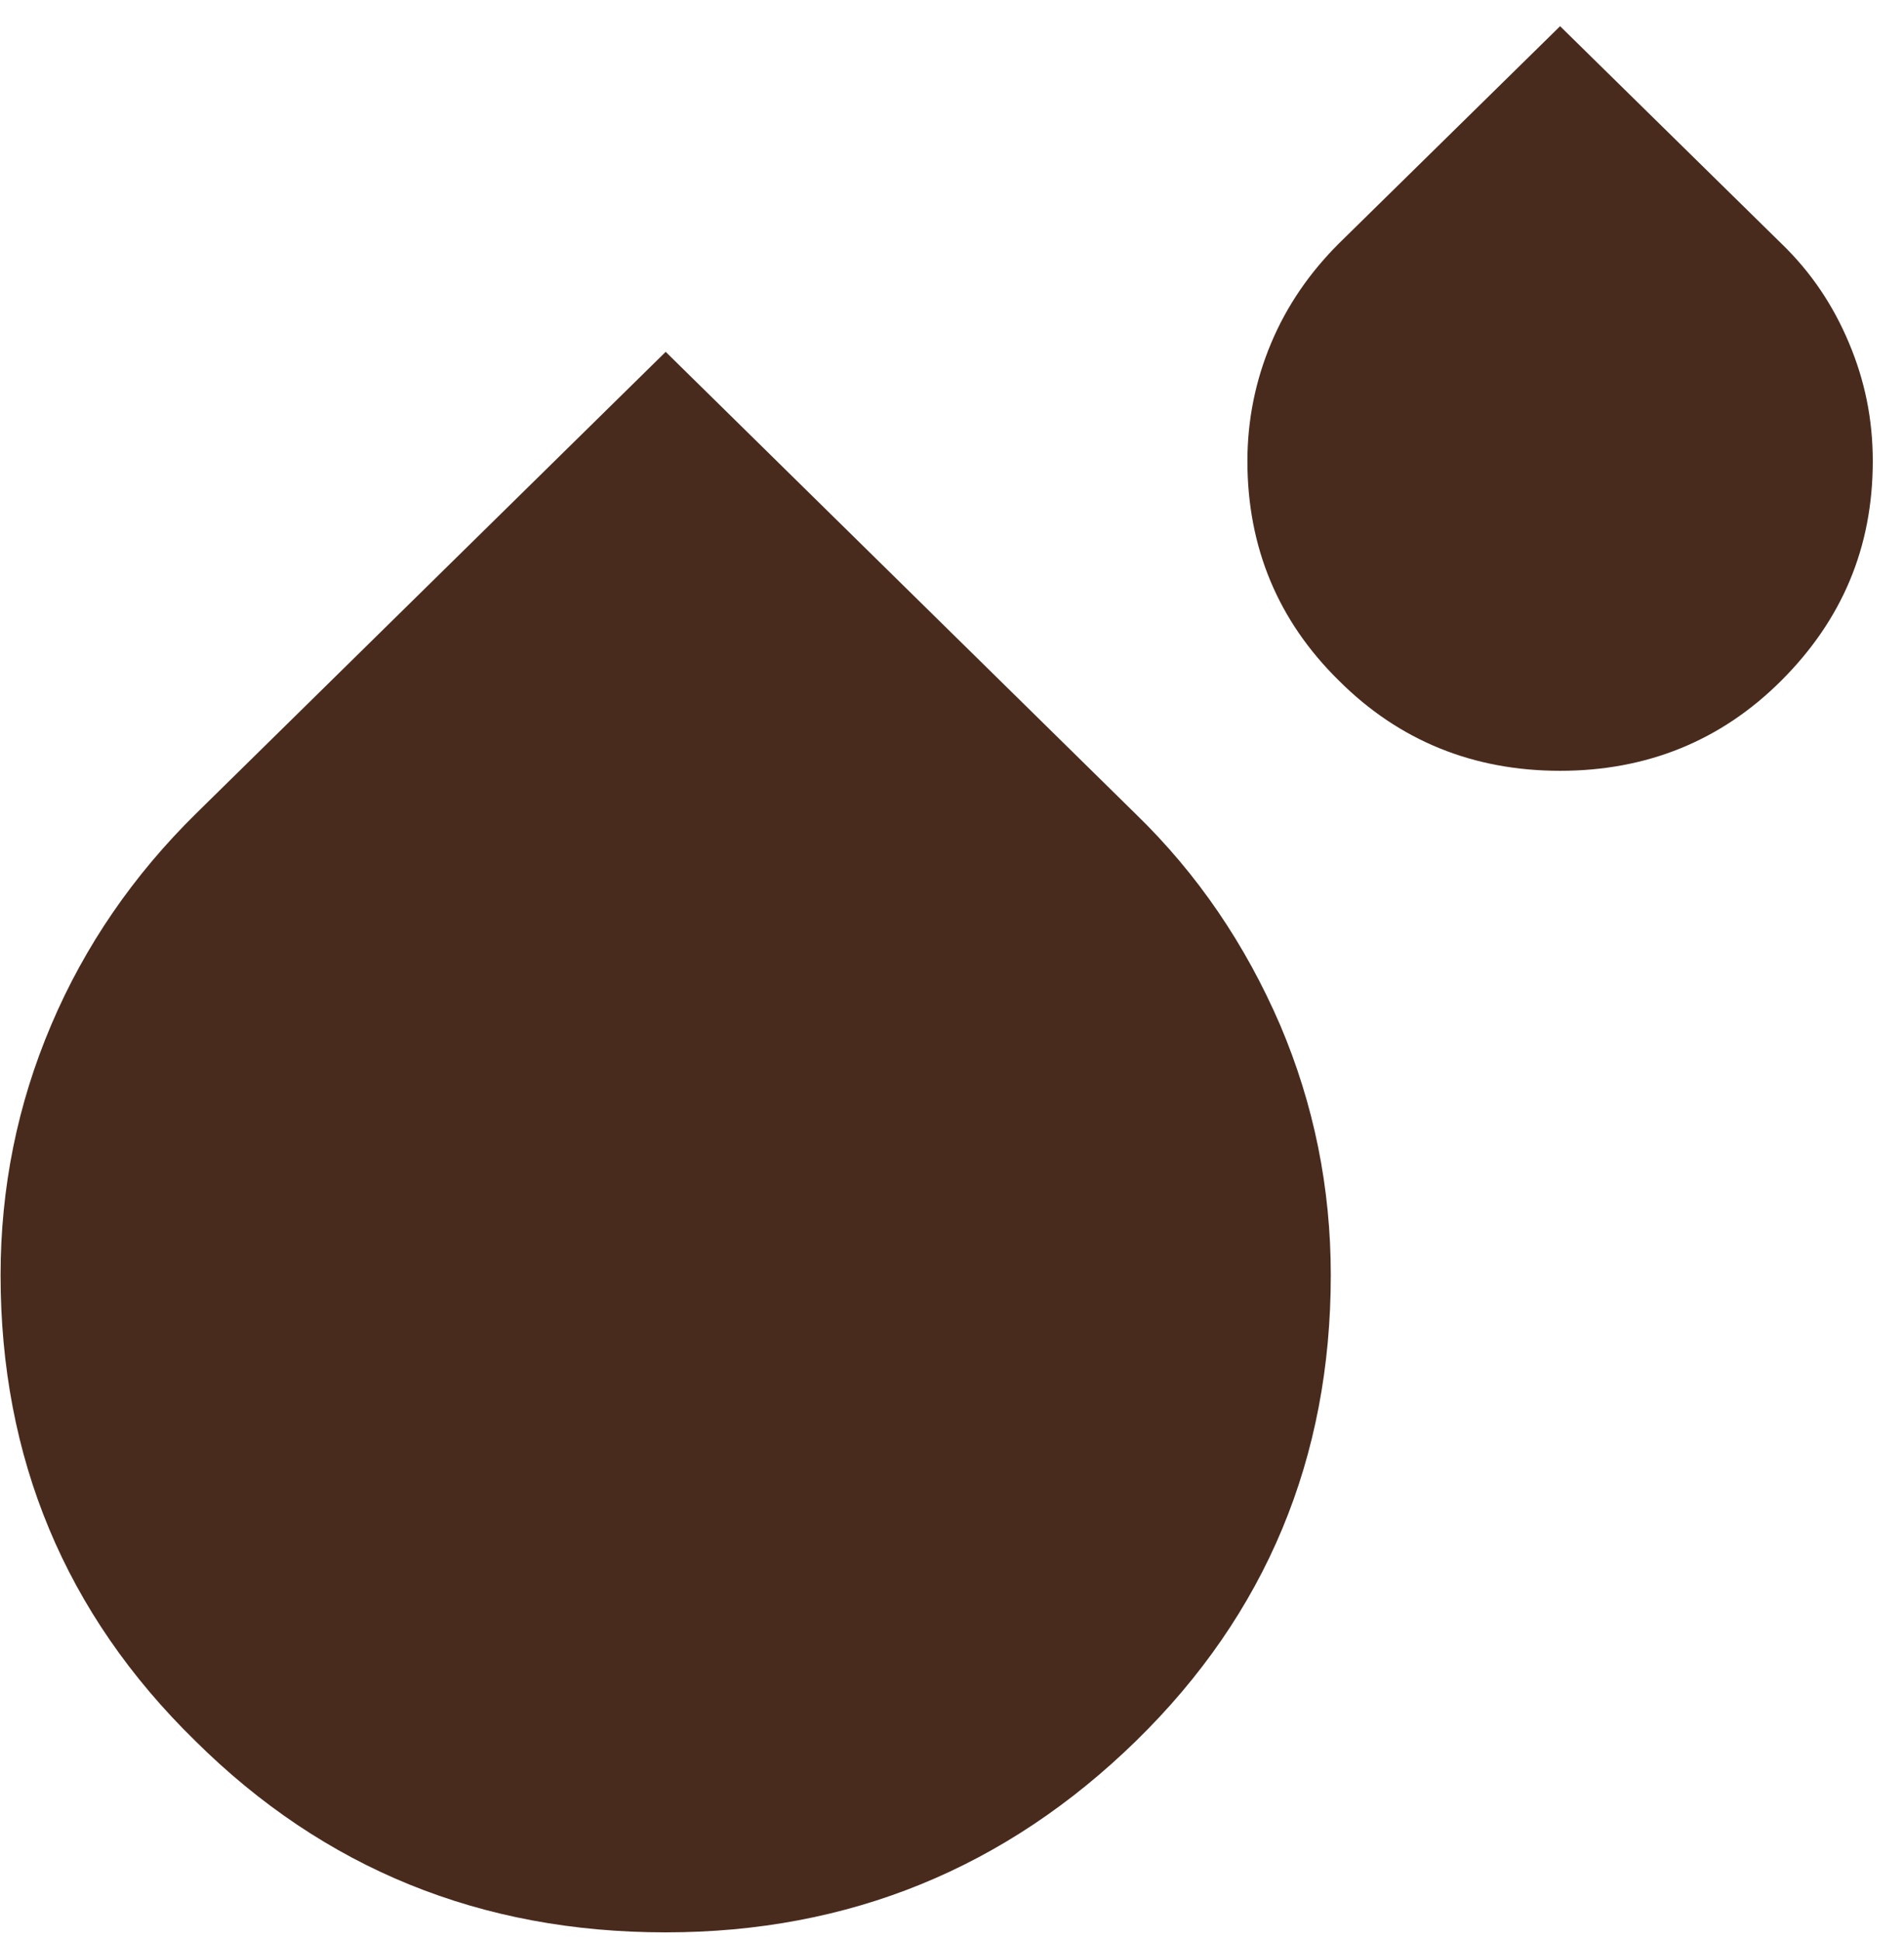
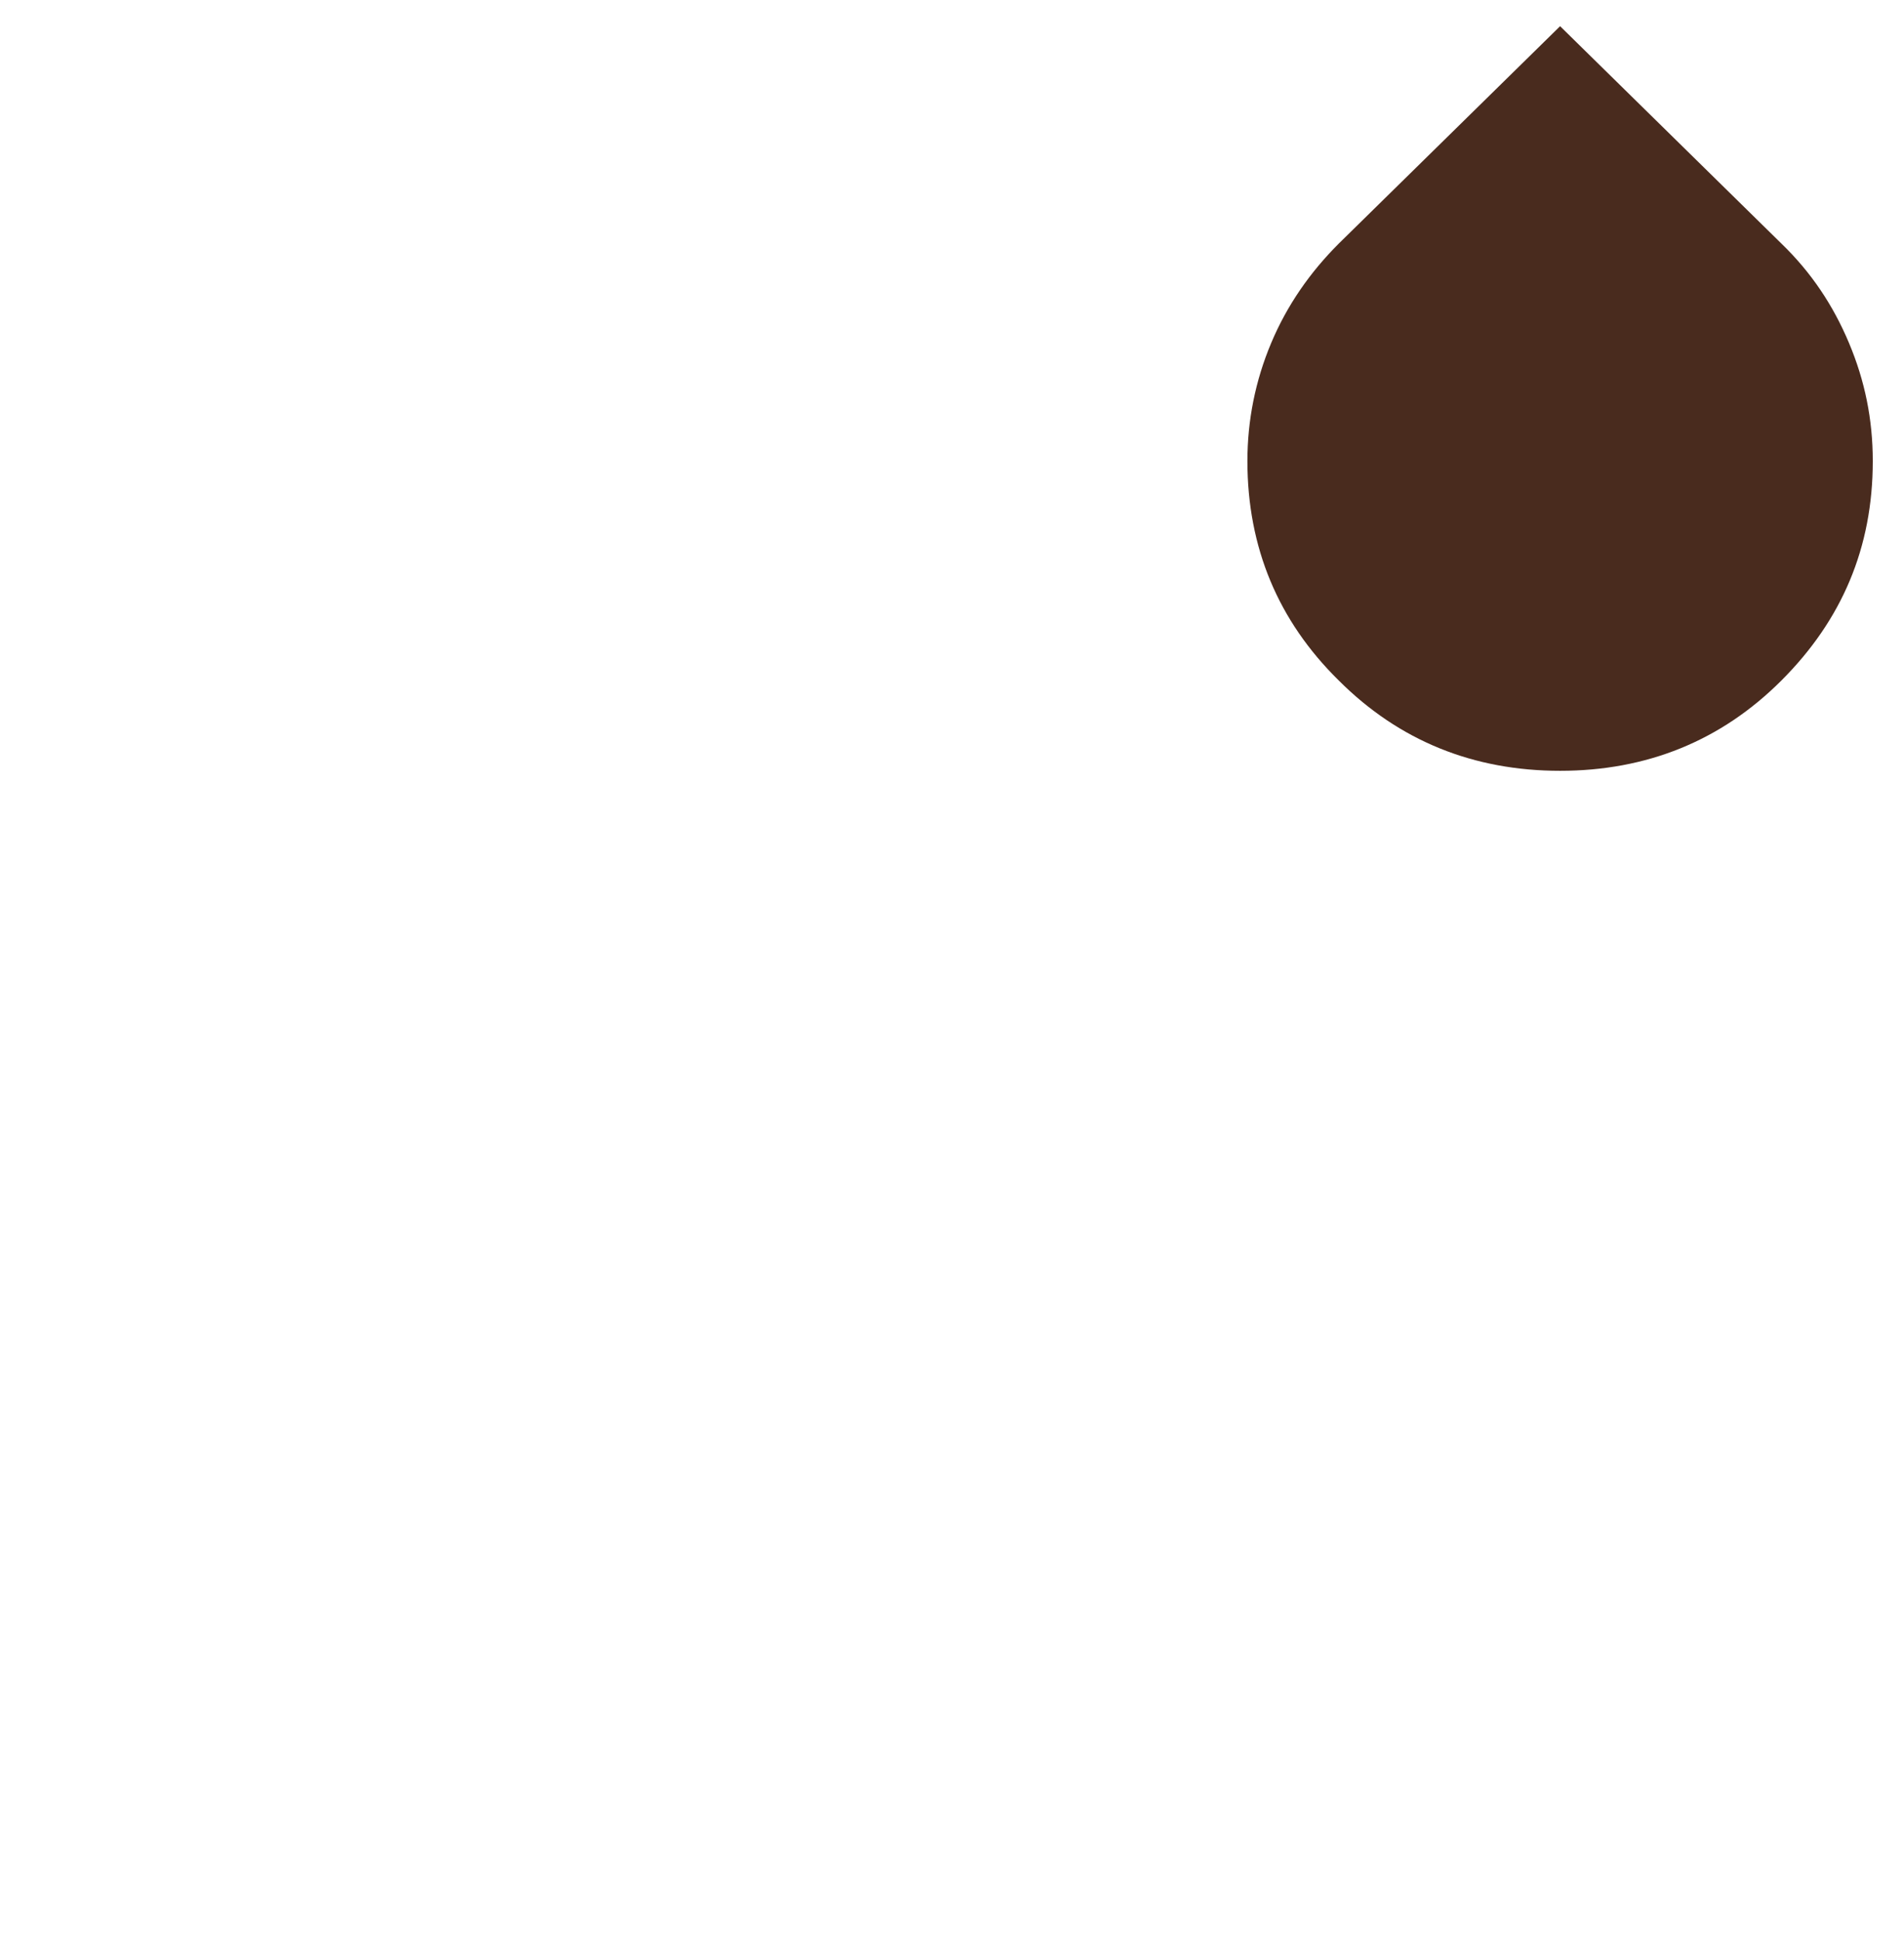
<svg xmlns="http://www.w3.org/2000/svg" width="53" height="54" viewBox="0 0 53 54" fill="none">
-   <path d="M18.53 53.784C13.39 53.784 9.024 52.016 5.432 48.451C1.812 44.914 0.016 40.576 0.016 35.492C0.016 33.06 0.485 30.739 1.425 28.528C2.364 26.317 3.718 24.355 5.459 22.642L18.53 9.793L31.6 22.642C33.341 24.328 34.667 26.29 35.634 28.528C36.574 30.739 37.044 33.06 37.044 35.492C37.044 40.576 35.247 44.914 31.628 48.451C28.008 51.988 23.642 53.784 18.53 53.784Z" fill="#492B1E" />
  <path d="M43.427 21.454C41.023 21.454 38.95 20.625 37.265 18.939C35.579 17.282 34.723 15.237 34.723 12.833C34.723 11.7 34.944 10.594 35.386 9.544C35.828 8.494 36.464 7.582 37.265 6.781L43.427 0.729L49.589 6.781C50.418 7.582 51.026 8.494 51.468 9.544C51.91 10.594 52.131 11.672 52.131 12.833C52.131 15.237 51.275 17.254 49.589 18.939C47.904 20.625 45.831 21.454 43.427 21.454Z" fill="#492B1E" />
</svg>